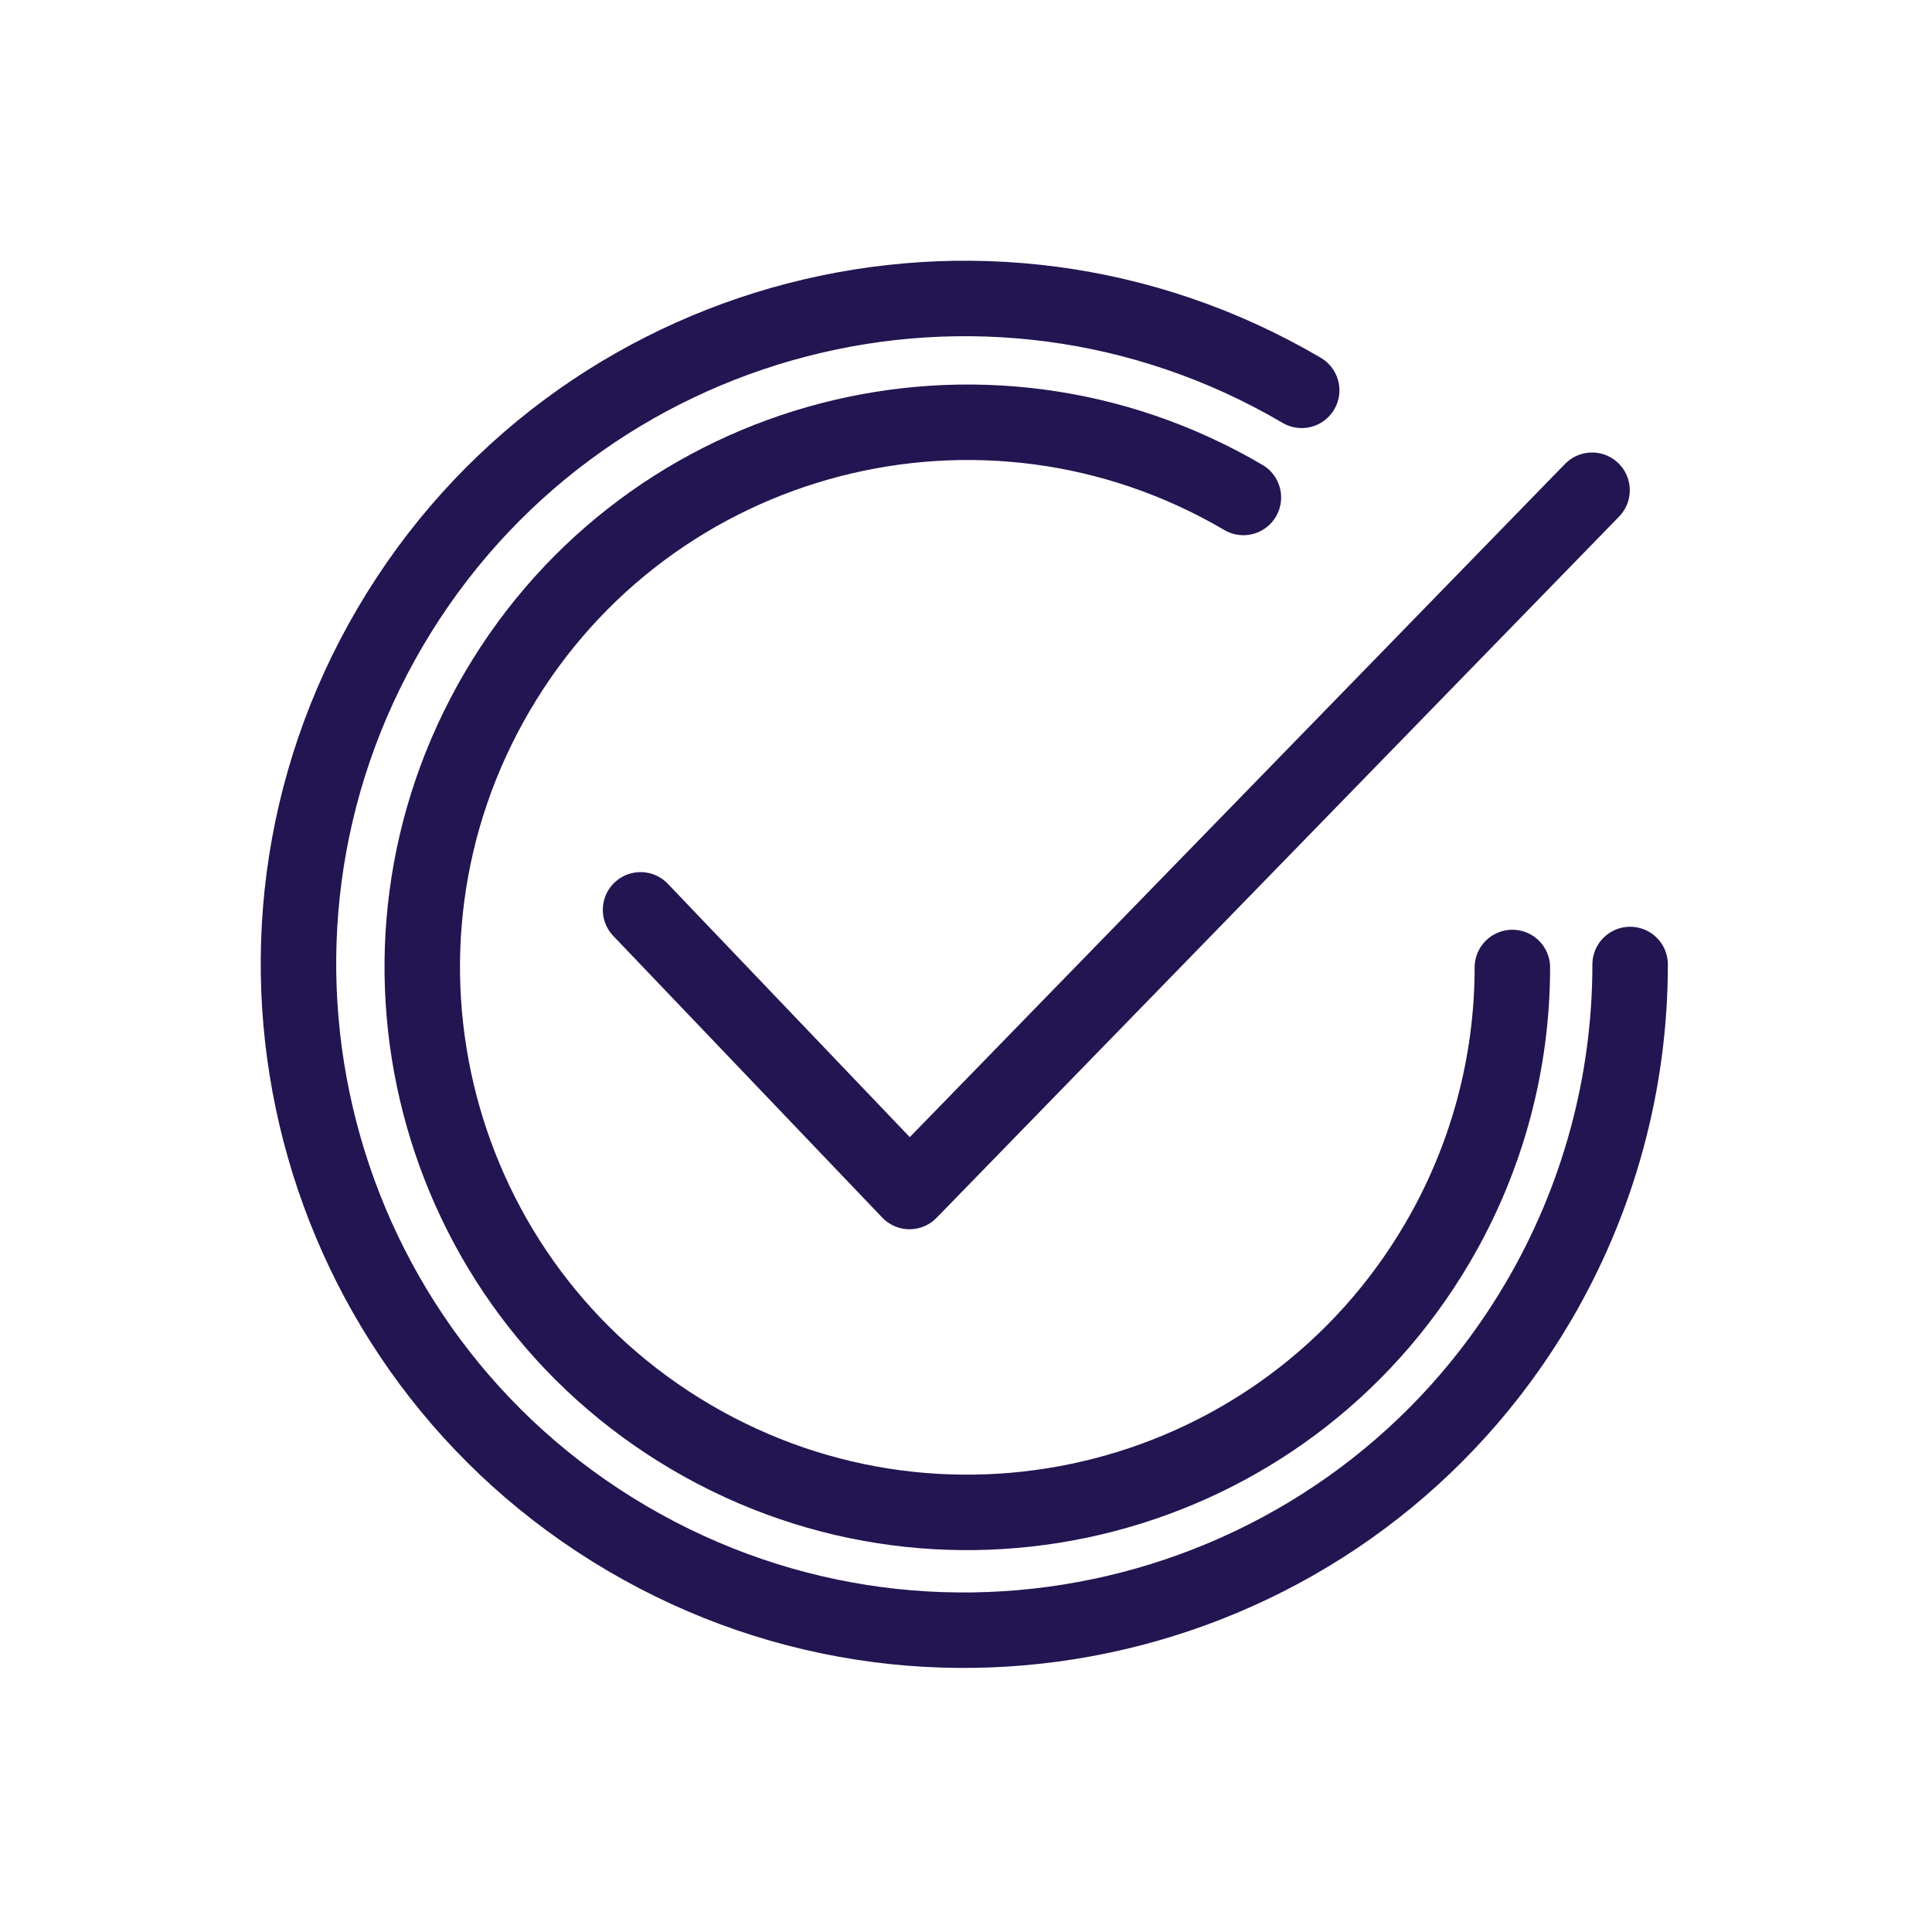
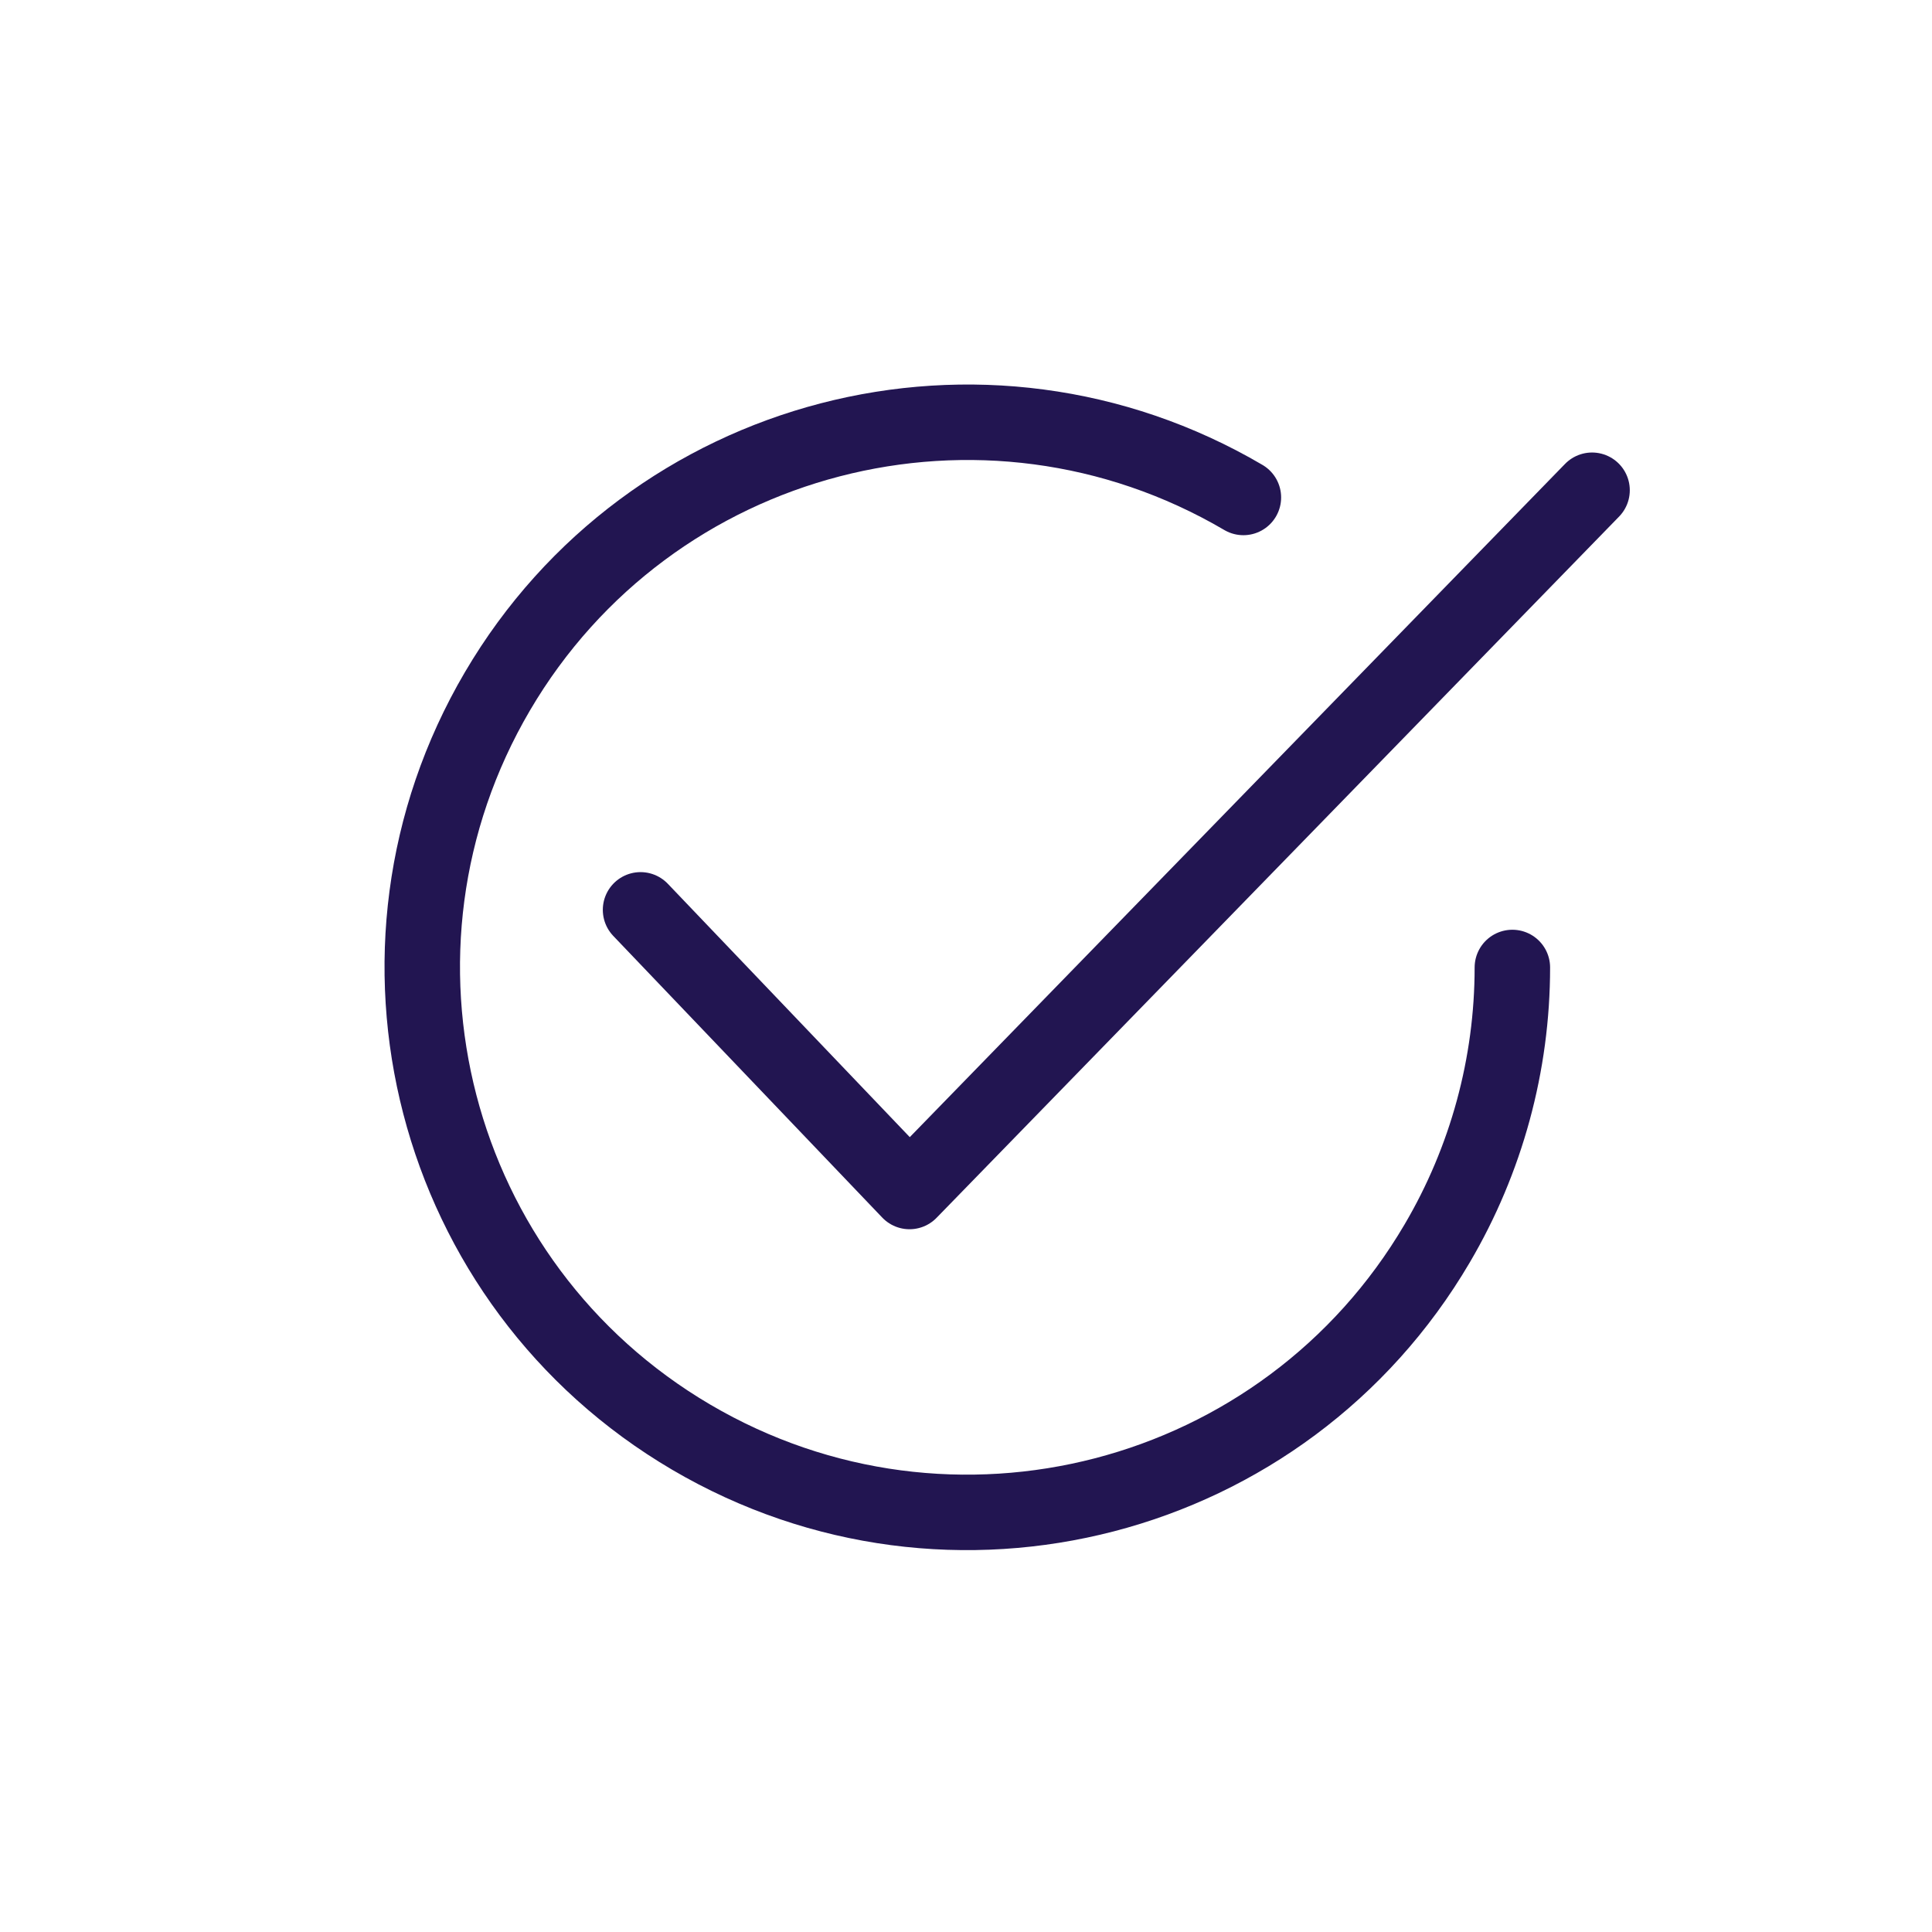
<svg xmlns="http://www.w3.org/2000/svg" width="64" height="64" viewBox="0 0 64 64" fill="none">
  <g clip-path="url(#clip0_914_15689)">
-     <path d="M43.12 12.93C32.62 6.76 19.1 10.27 12.93 20.77C6.76 31.27 10.27 44.79 20.77 50.96C31.27 57.13 44.79 53.62 50.96 43.12C52.95 39.73 54 35.88 54 31.95" stroke="#221551" stroke-width="2.5" stroke-miterlimit="10" stroke-linecap="round" />
    <path d="M41.189 16.479C32.589 11.429 21.529 14.299 16.479 22.899C11.429 31.499 14.299 42.559 22.899 47.609C31.499 52.659 42.559 49.789 47.609 41.189C49.239 38.419 50.099 35.259 50.099 32.049" stroke="#221551" stroke-width="2.5" stroke-miterlimit="10" stroke-linecap="round" />
    <path d="M21.219 30.14L30.129 39.47L52.739 16.24" stroke="#221551" stroke-width="2.5" stroke-linecap="round" stroke-linejoin="round" />
  </g>
  <defs>
    <clipPath id="clip0_914_15689">
      <rect width="64" height="64" fill="white" />
    </clipPath>
  </defs>
</svg>